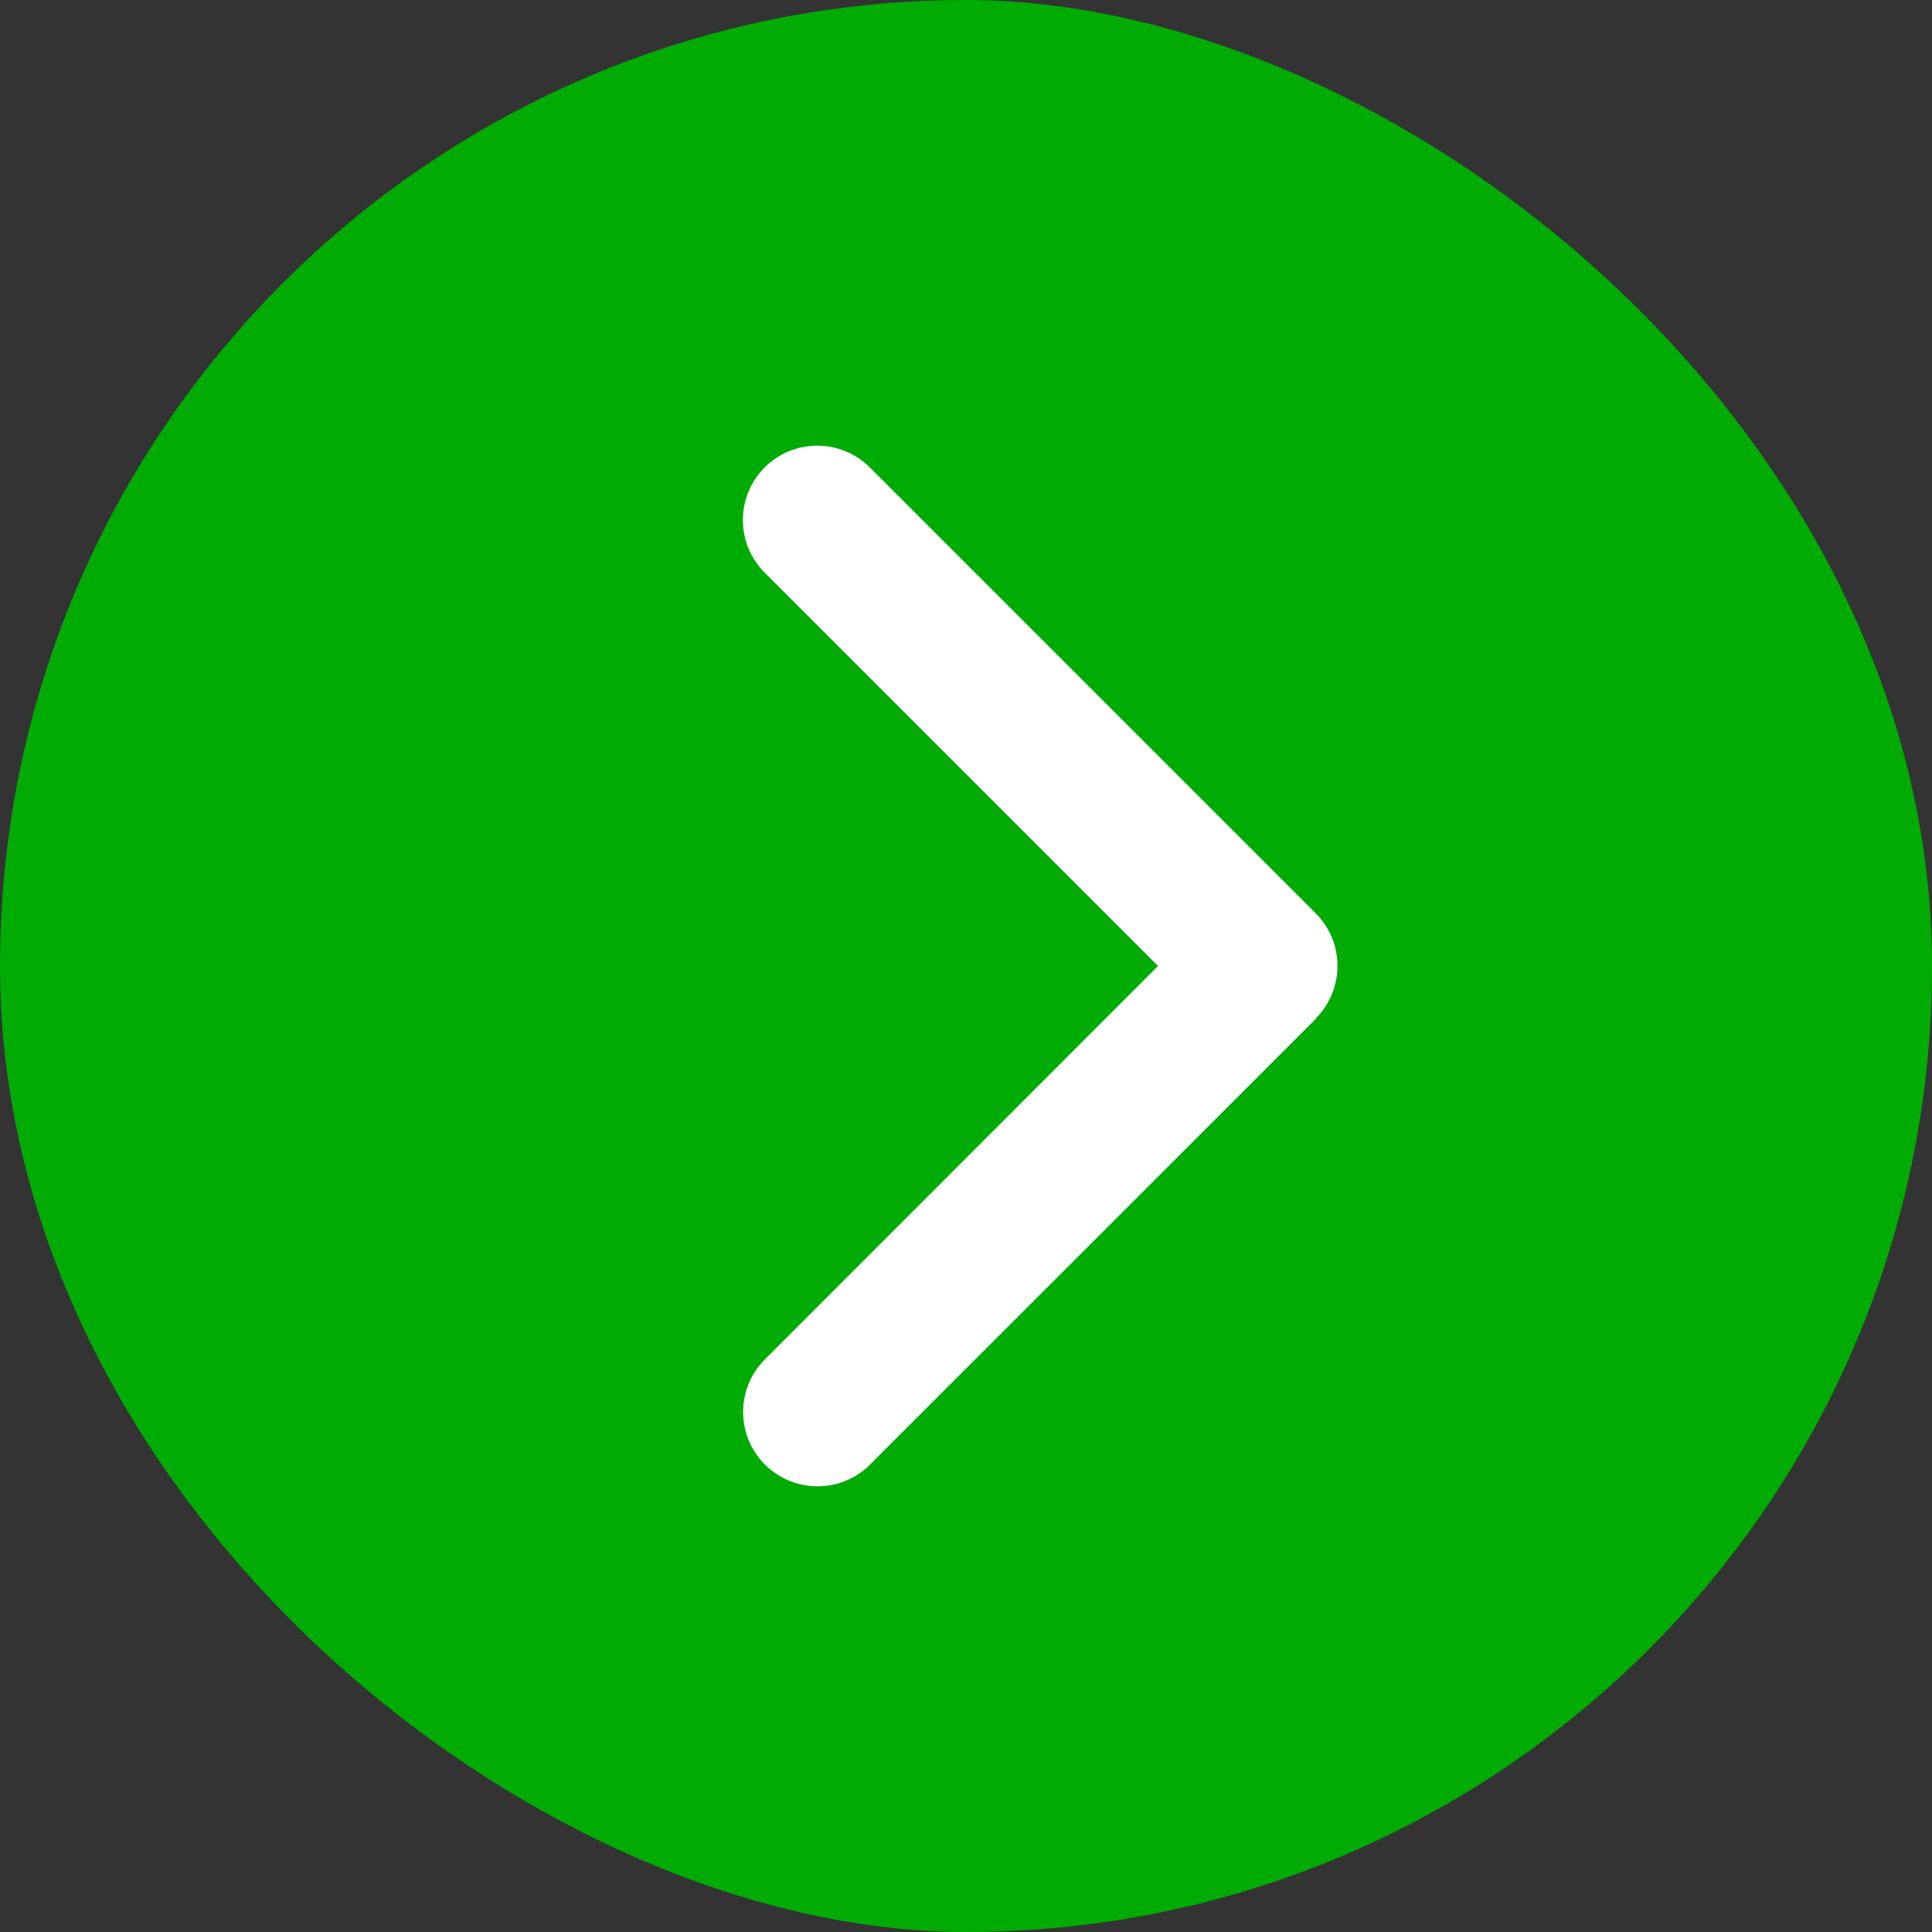
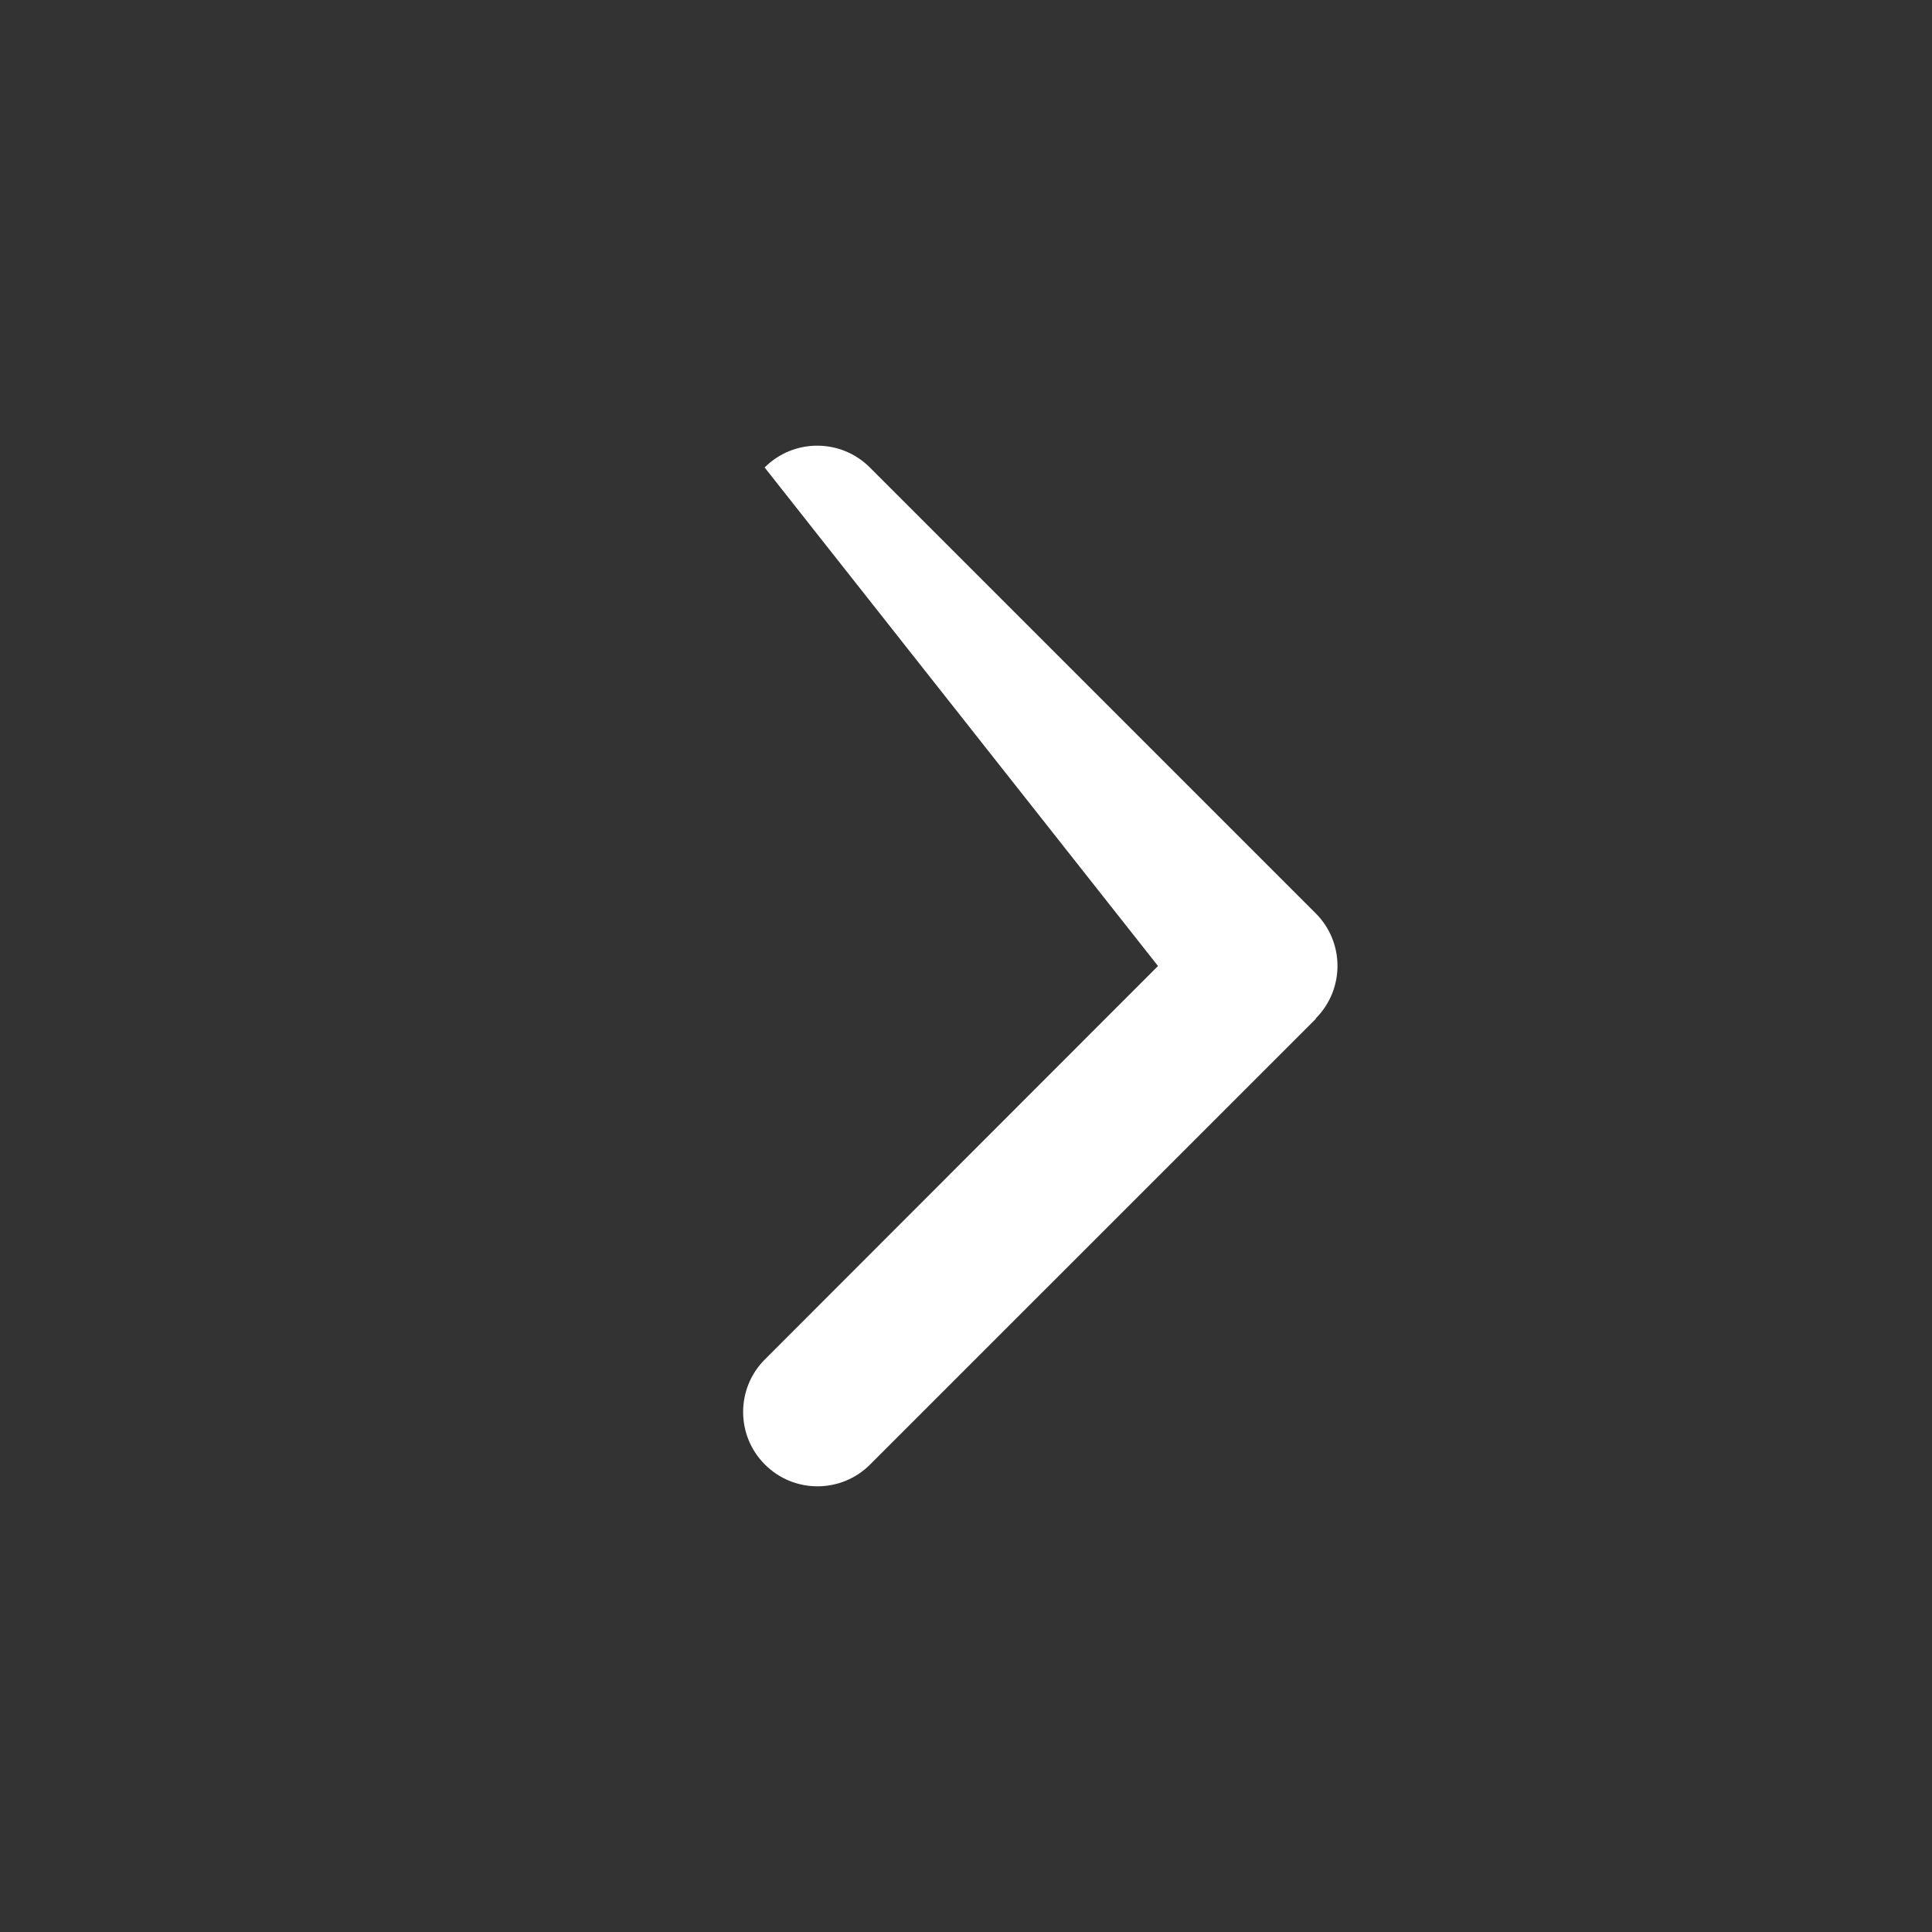
<svg xmlns="http://www.w3.org/2000/svg" width="26" height="26" viewBox="0 0 26 26" fill="none">
  <rect x="0" y="0" width="26" height="26" fill="#333333" stroke="none" />
-   <rect width="26" height="26" rx="13" transform="matrix(0 -1 -1 0 26 26)" fill="#00AB04" />
  <g clip-path="url(#clip0_90_10123)">
-     <path d="M17.706 13.706C18.097 13.316 18.097 12.681 17.706 12.291L11.706 6.291C11.315 5.9 10.681 5.9 10.29 6.291C9.9 6.681 9.9 7.316 10.29 7.706L15.584 13L10.294 18.294C9.903 18.684 9.903 19.319 10.294 19.709C10.684 20.1 11.319 20.1 11.709 19.709L17.709 13.71L17.706 13.706Z" fill="white" />
+     <path d="M17.706 13.706C18.097 13.316 18.097 12.681 17.706 12.291L11.706 6.291C11.315 5.9 10.681 5.9 10.29 6.291L15.584 13L10.294 18.294C9.903 18.684 9.903 19.319 10.294 19.709C10.684 20.1 11.319 20.1 11.709 19.709L17.709 13.71L17.706 13.706Z" fill="white" />
  </g>
  <defs>
    <clipPath id="clip0_90_10123">
      <rect width="14" height="16" fill="white" transform="matrix(0 -1 -1 0 21 20)" />
    </clipPath>
  </defs>
</svg>